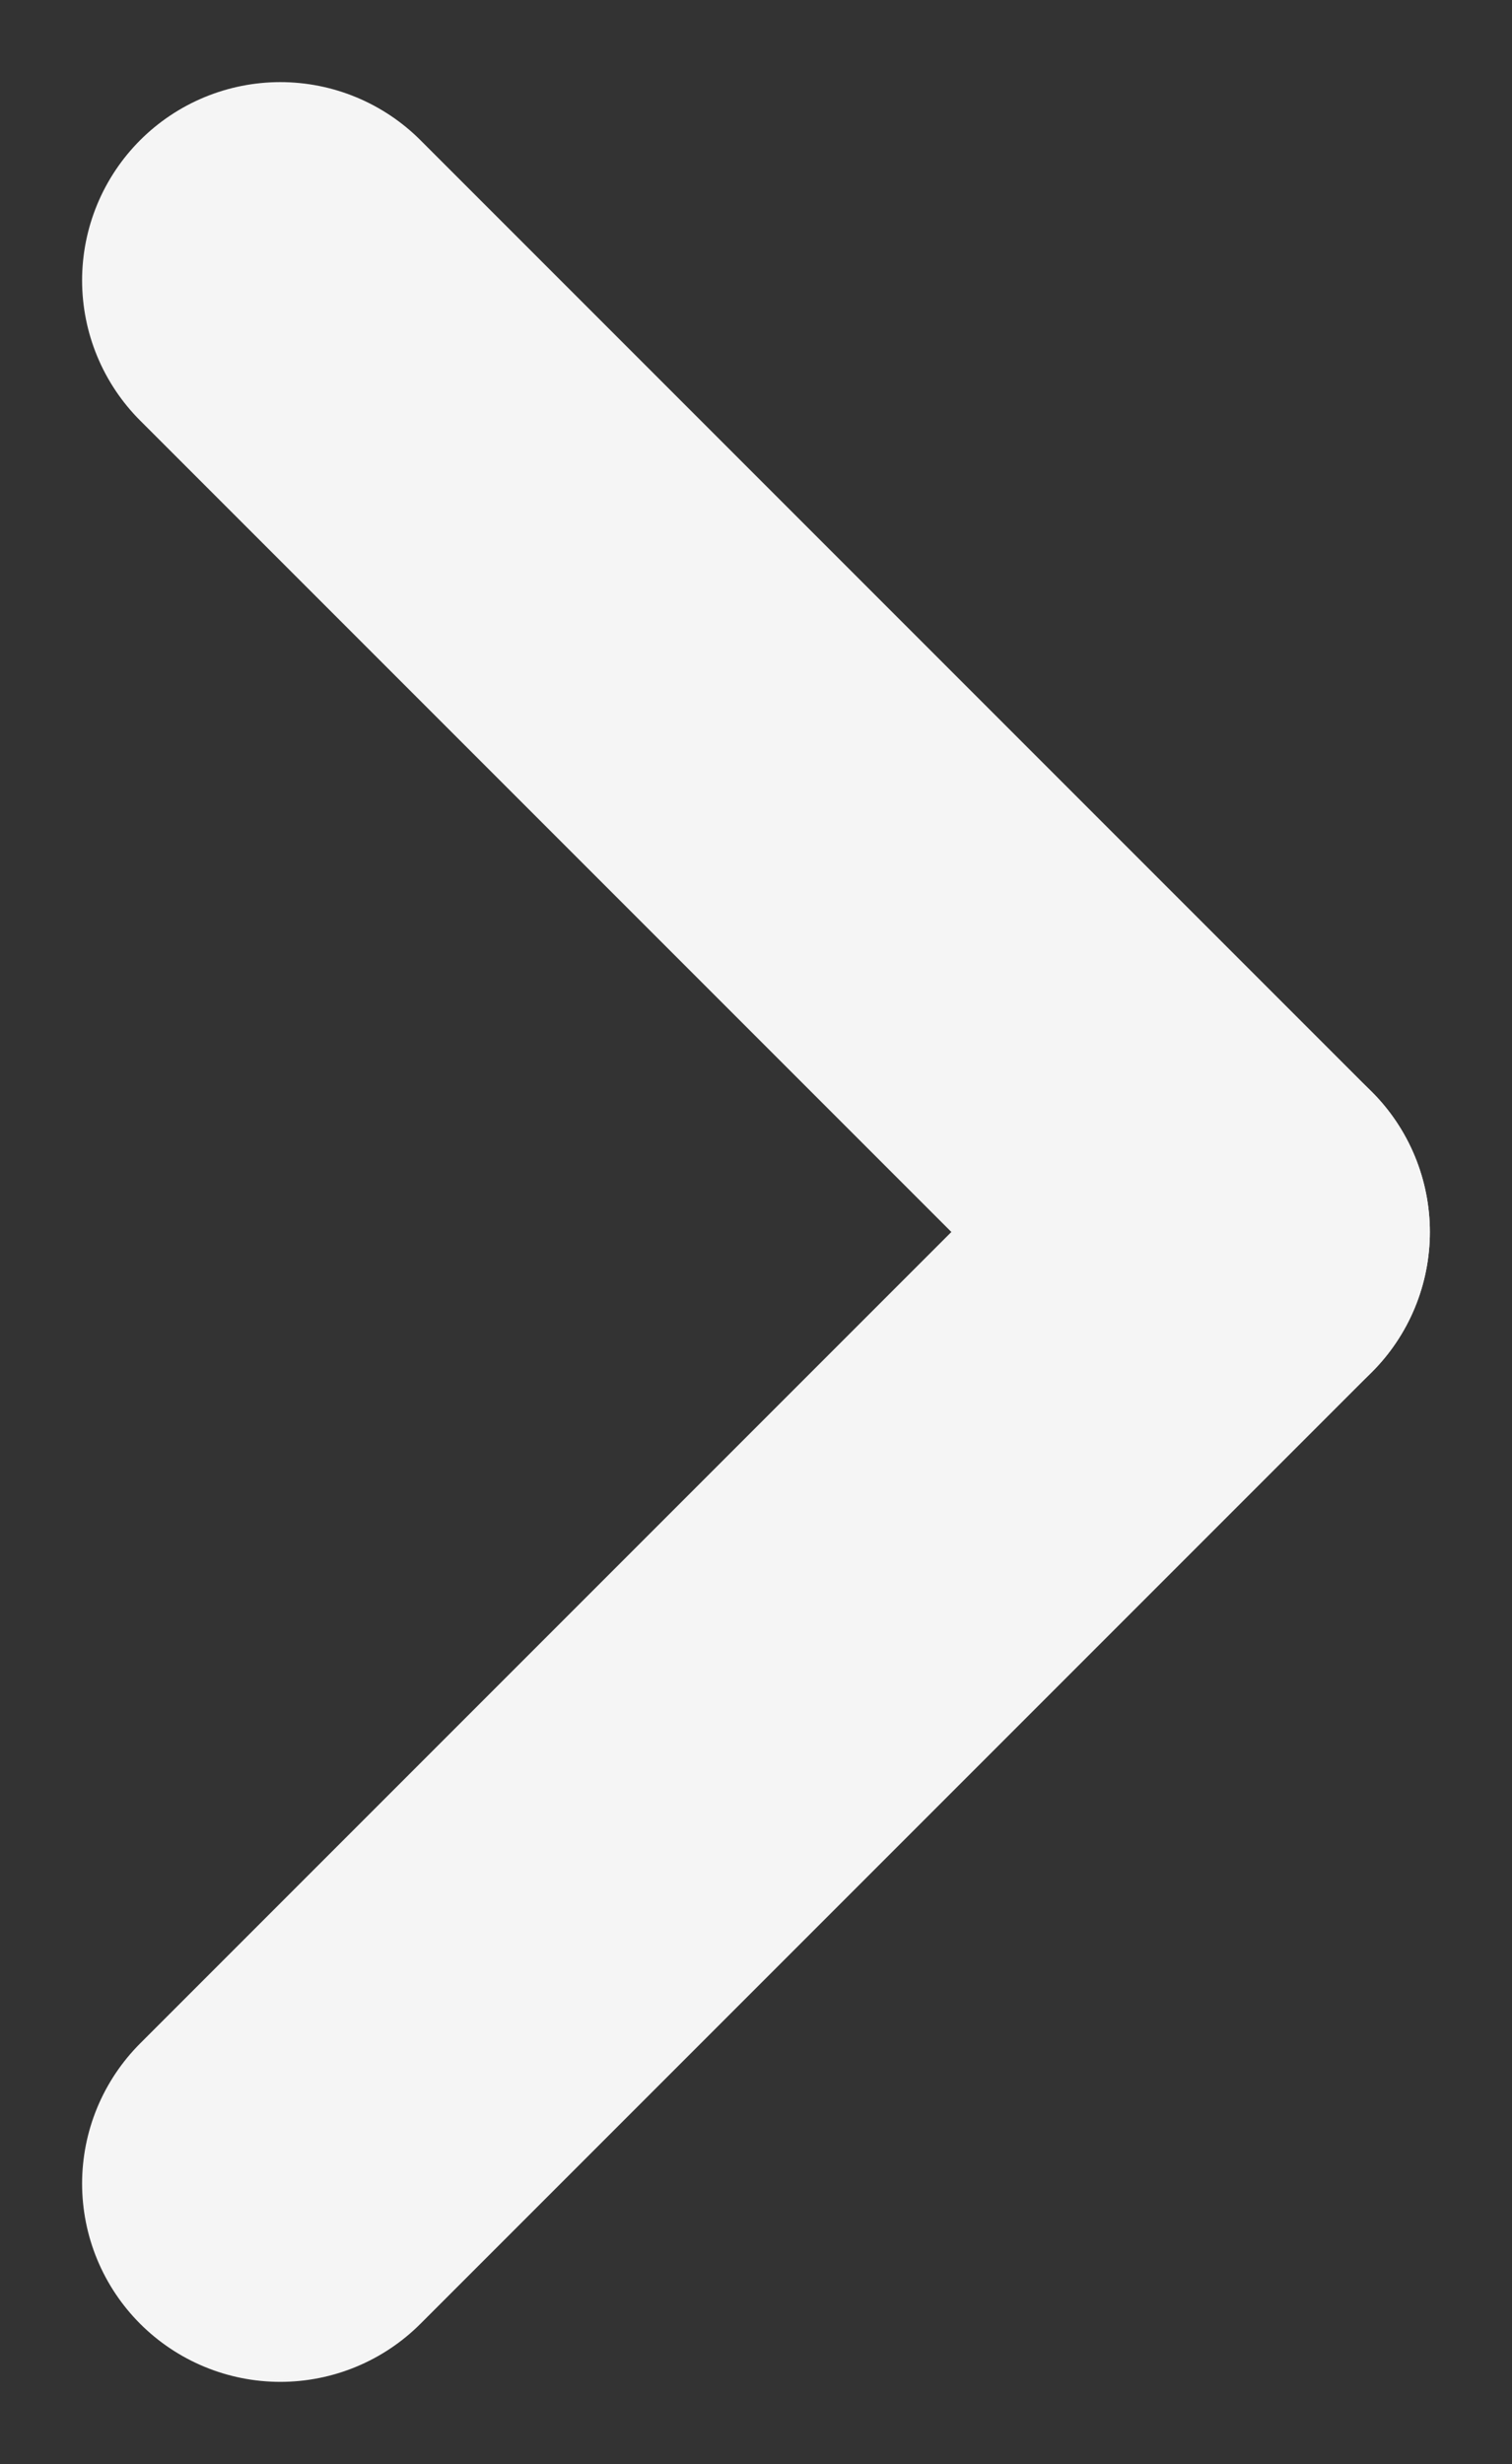
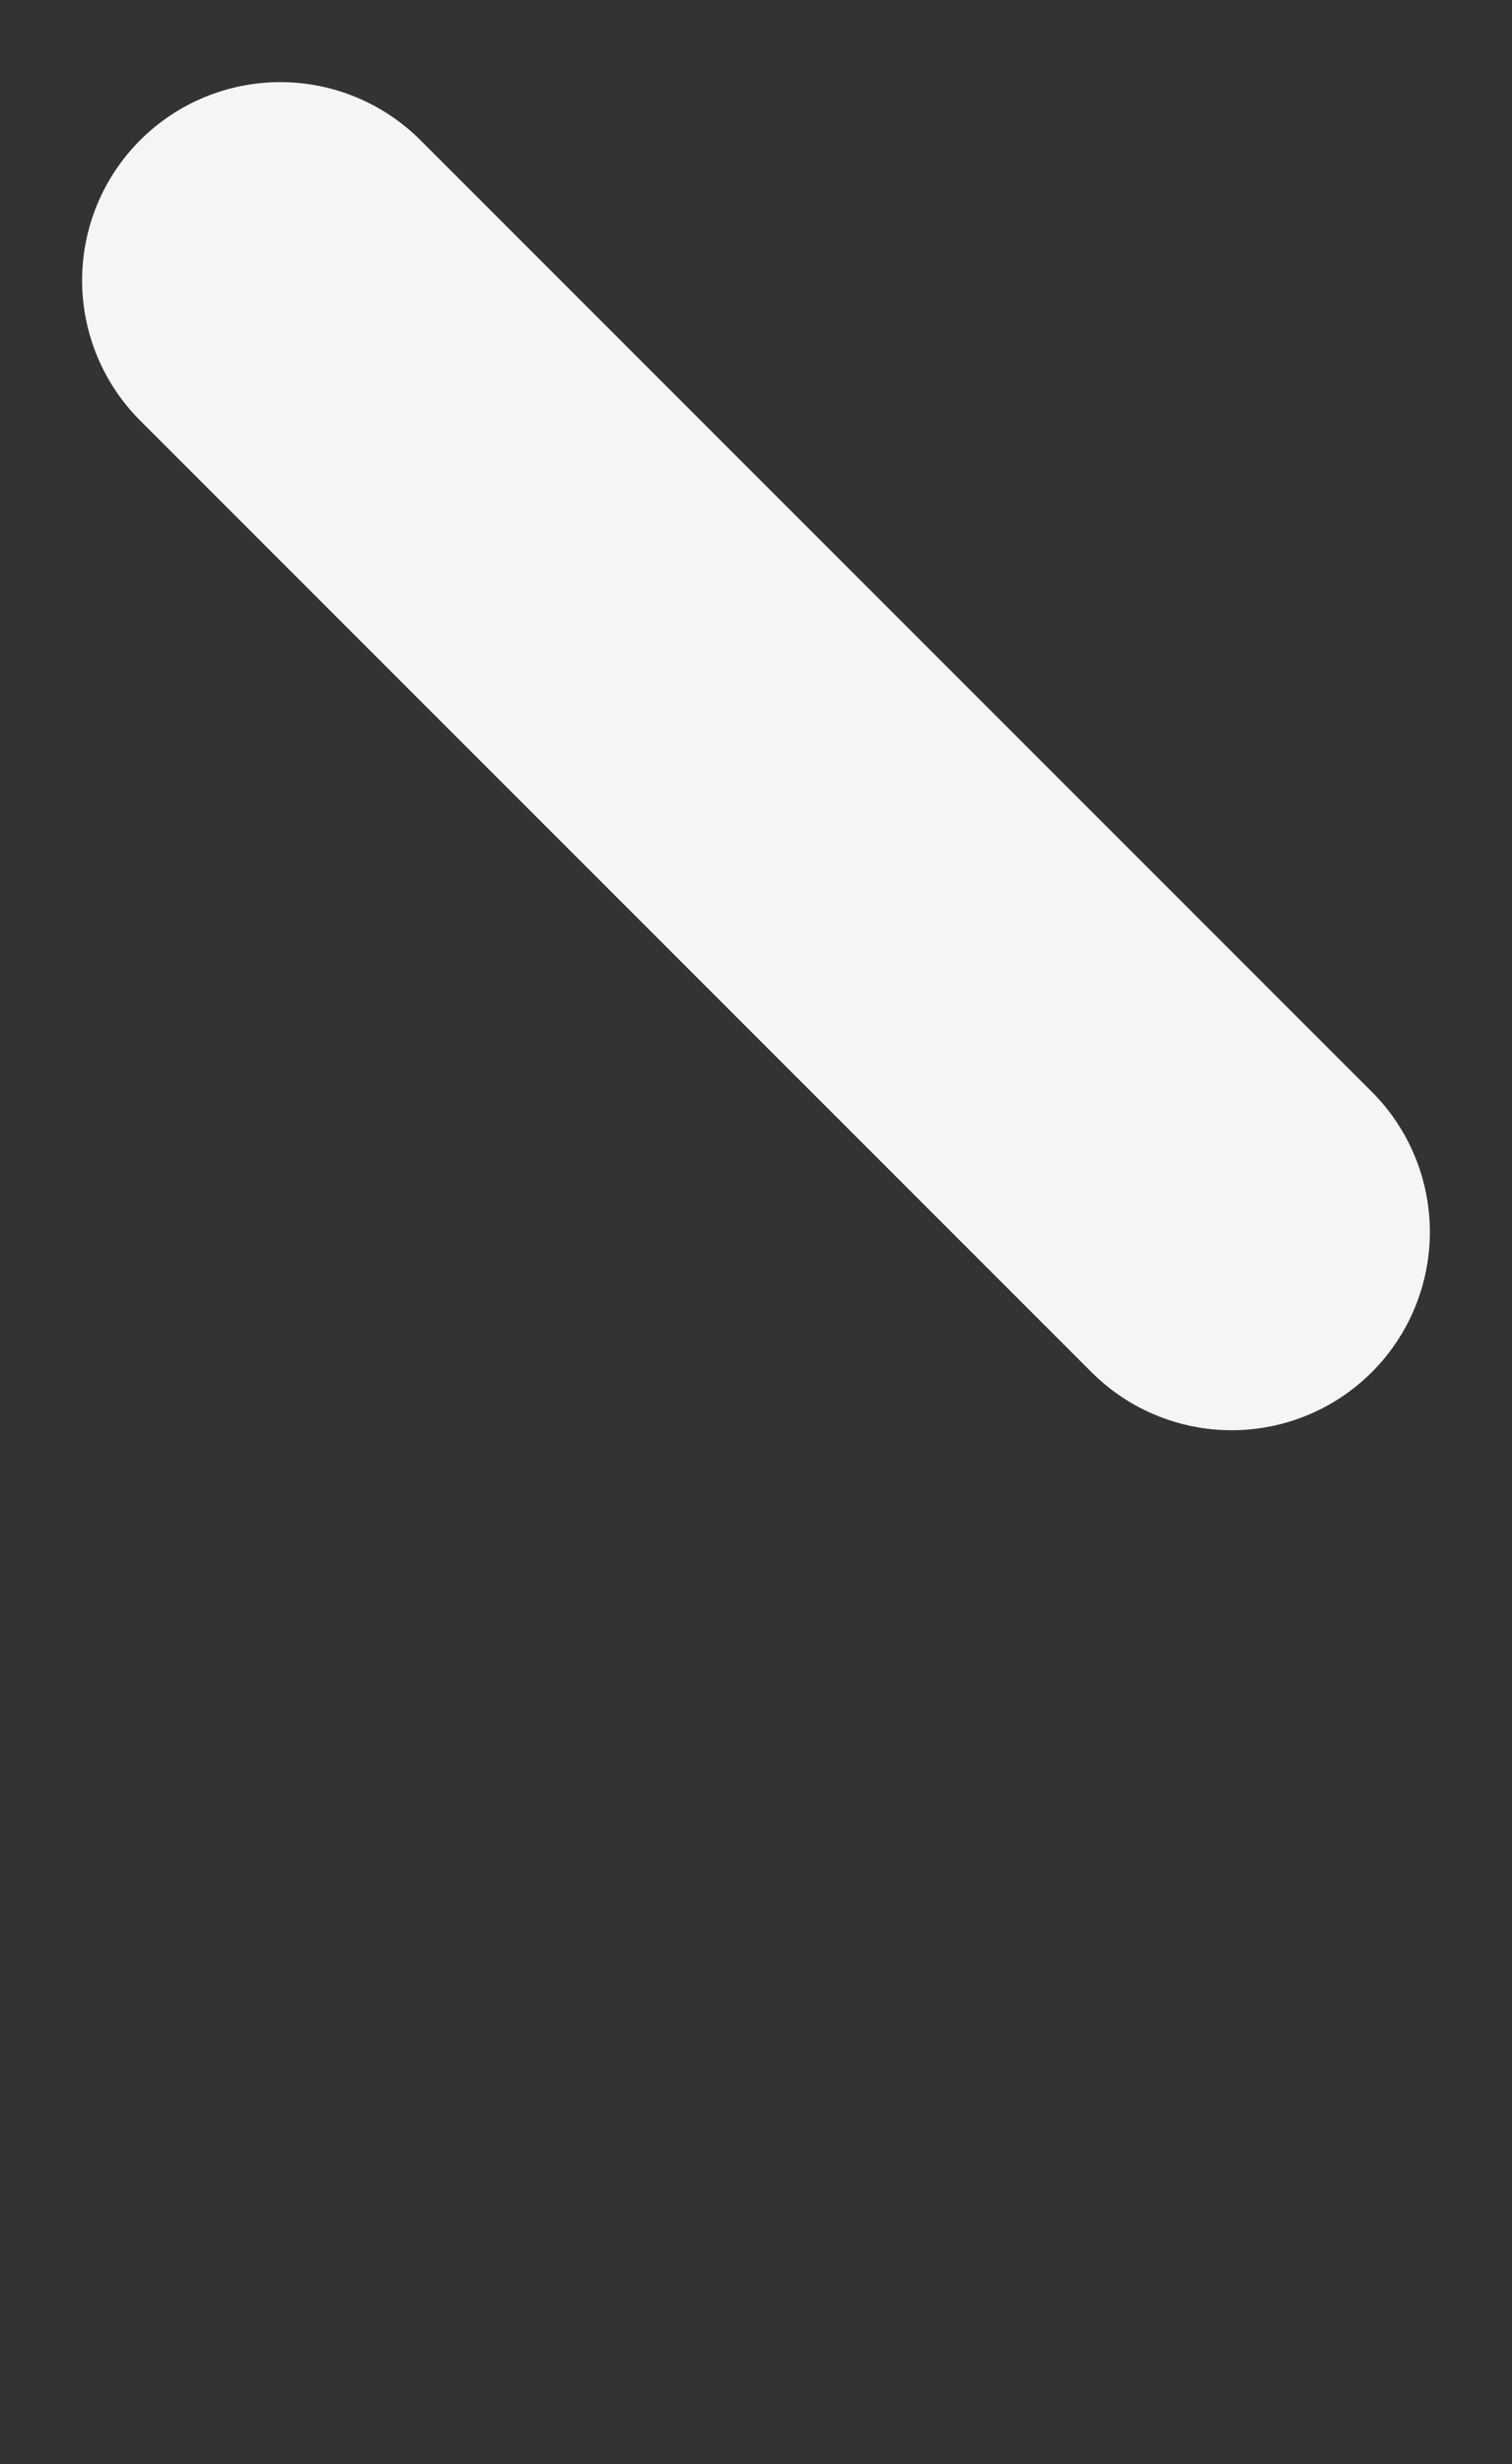
<svg xmlns="http://www.w3.org/2000/svg" width="38.143" height="62.143" viewBox="0 0 38.143 62.143">
  <rect x="0" y="0" width="38.143" height="62.143" fill="#333333" stroke="none" />
  <g id="Group_29" data-name="Group 29" transform="translate(-7482.429 -5227.429)">
    <line id="Line_12" data-name="Line 12" x2="24" y2="24" transform="translate(7489.5 5234.5)" fill="none" stroke="#f5f5f5" stroke-linecap="round" stroke-width="10" />
-     <line id="Line_13" data-name="Line 13" y1="24" x2="24" transform="translate(7489.5 5258.5)" fill="none" stroke="#f5f5f5" stroke-linecap="round" stroke-width="10" />
  </g>
</svg>